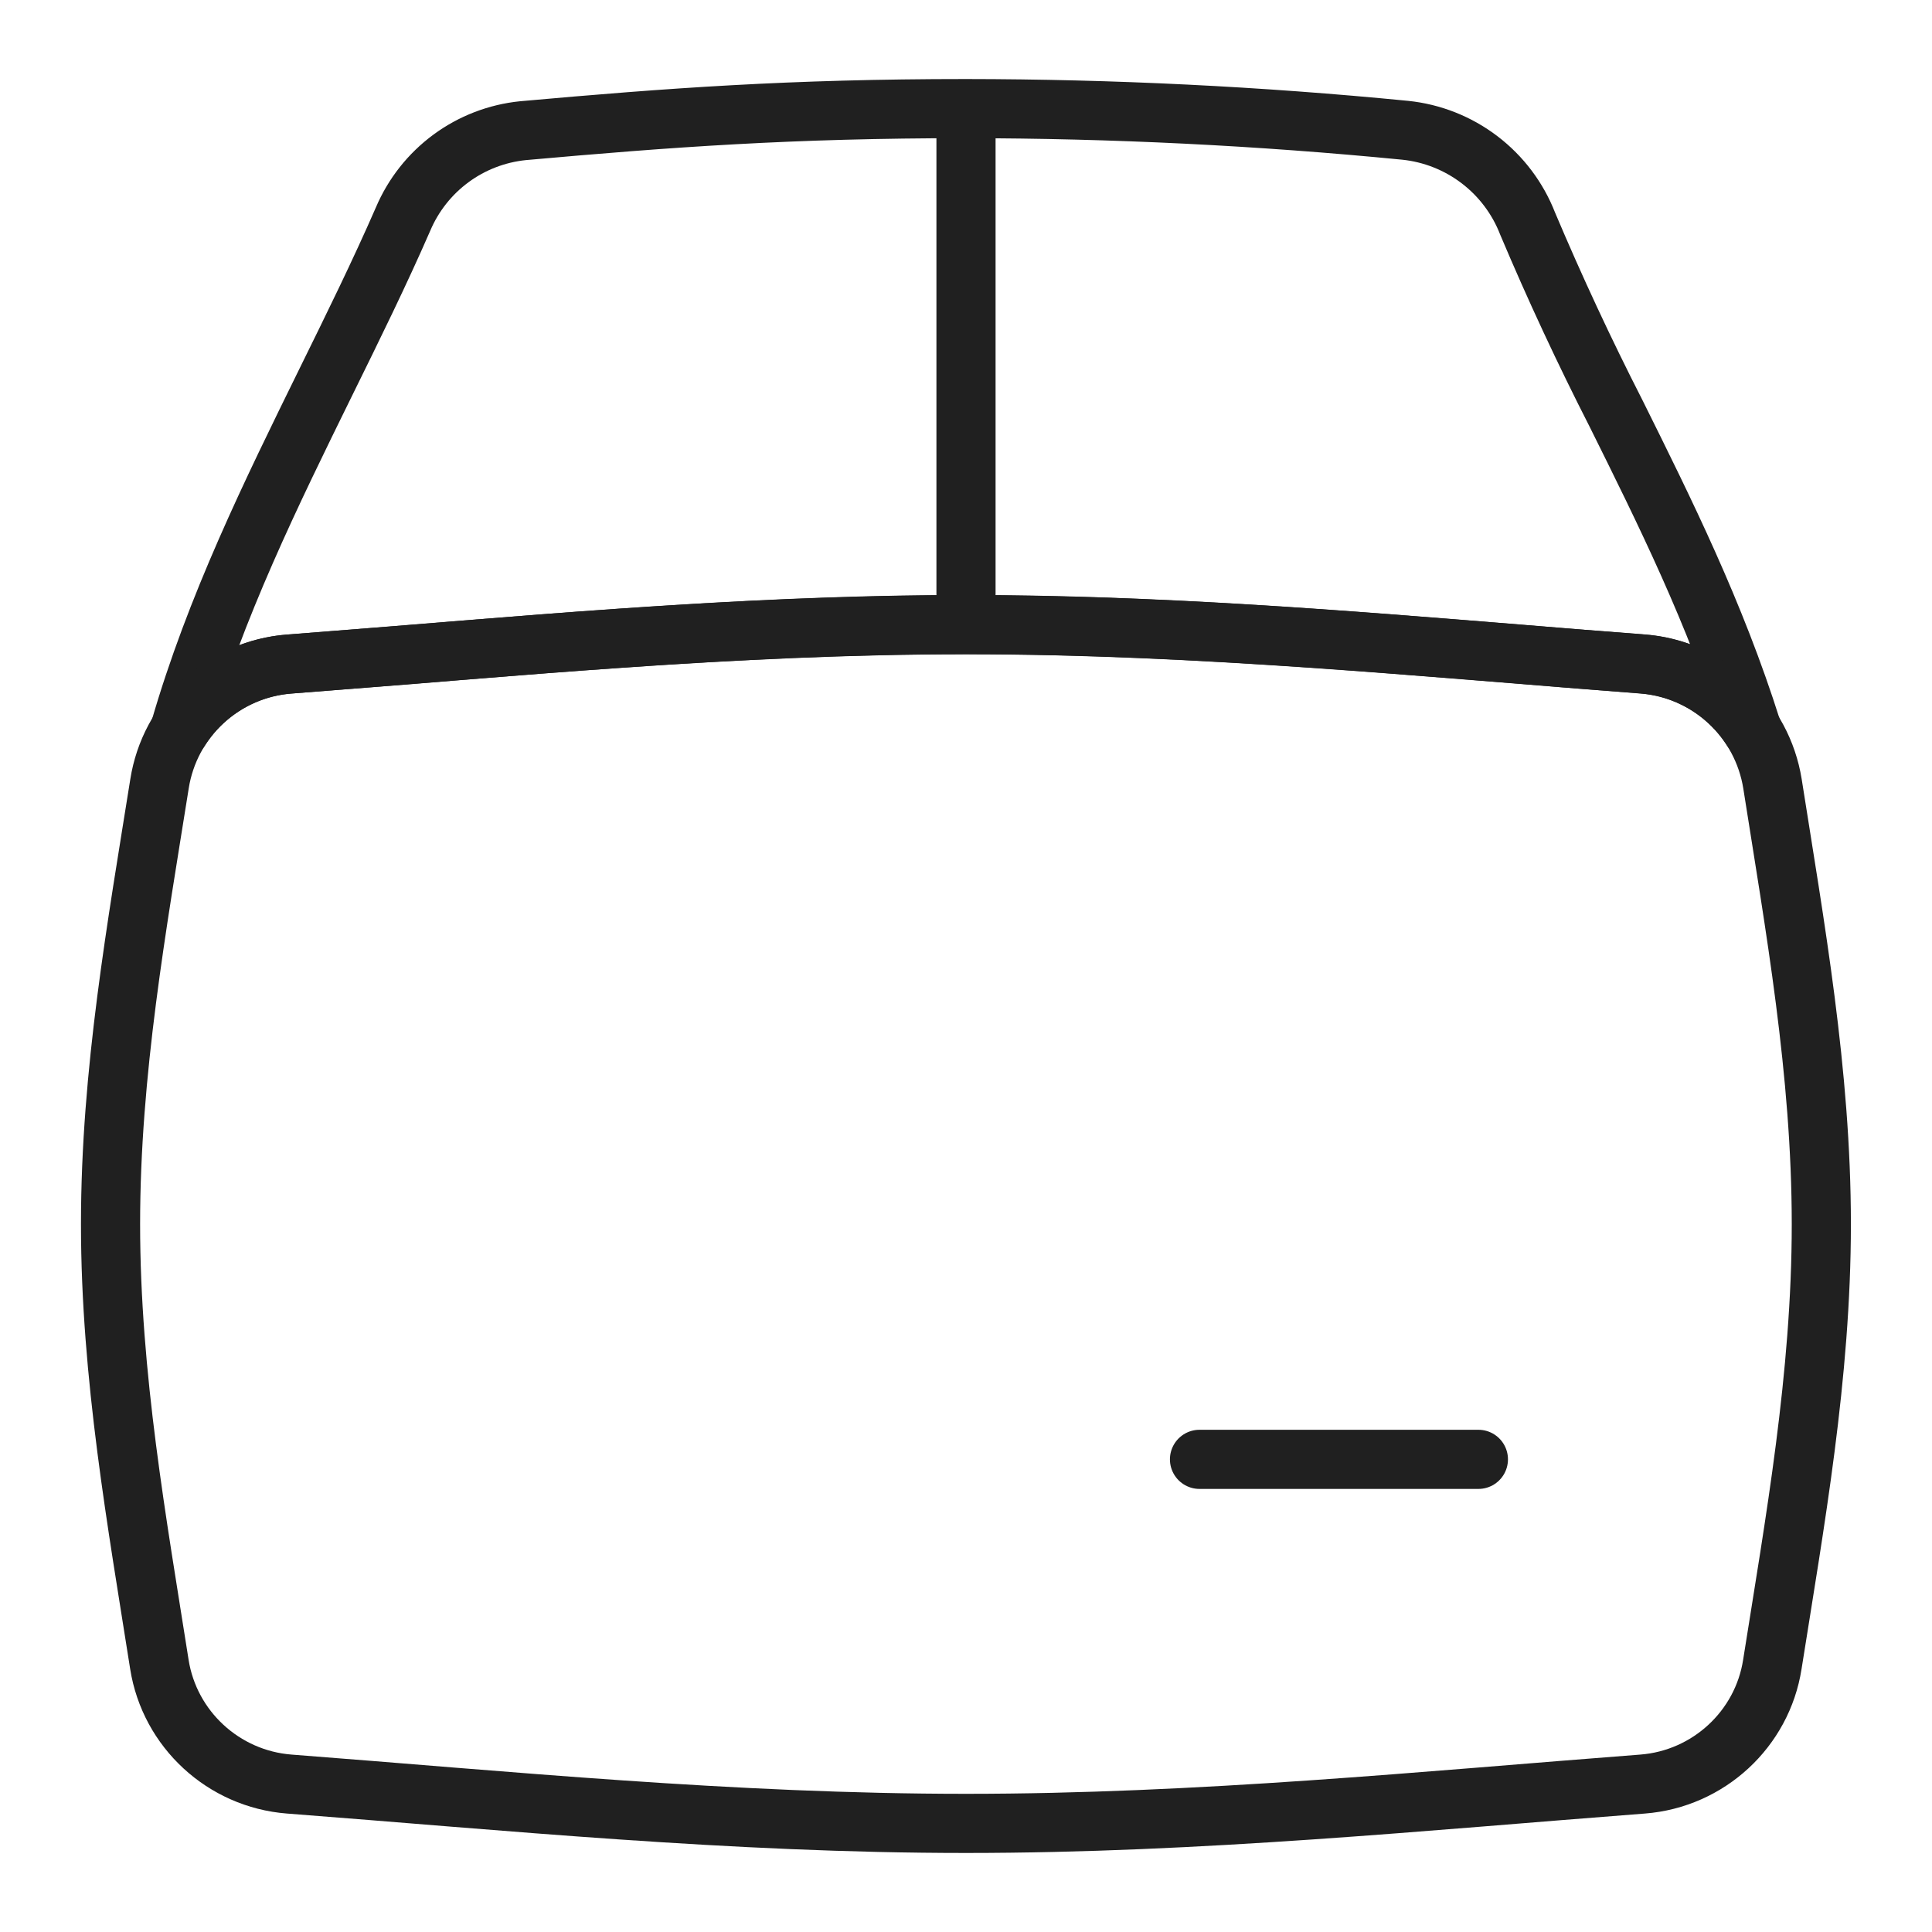
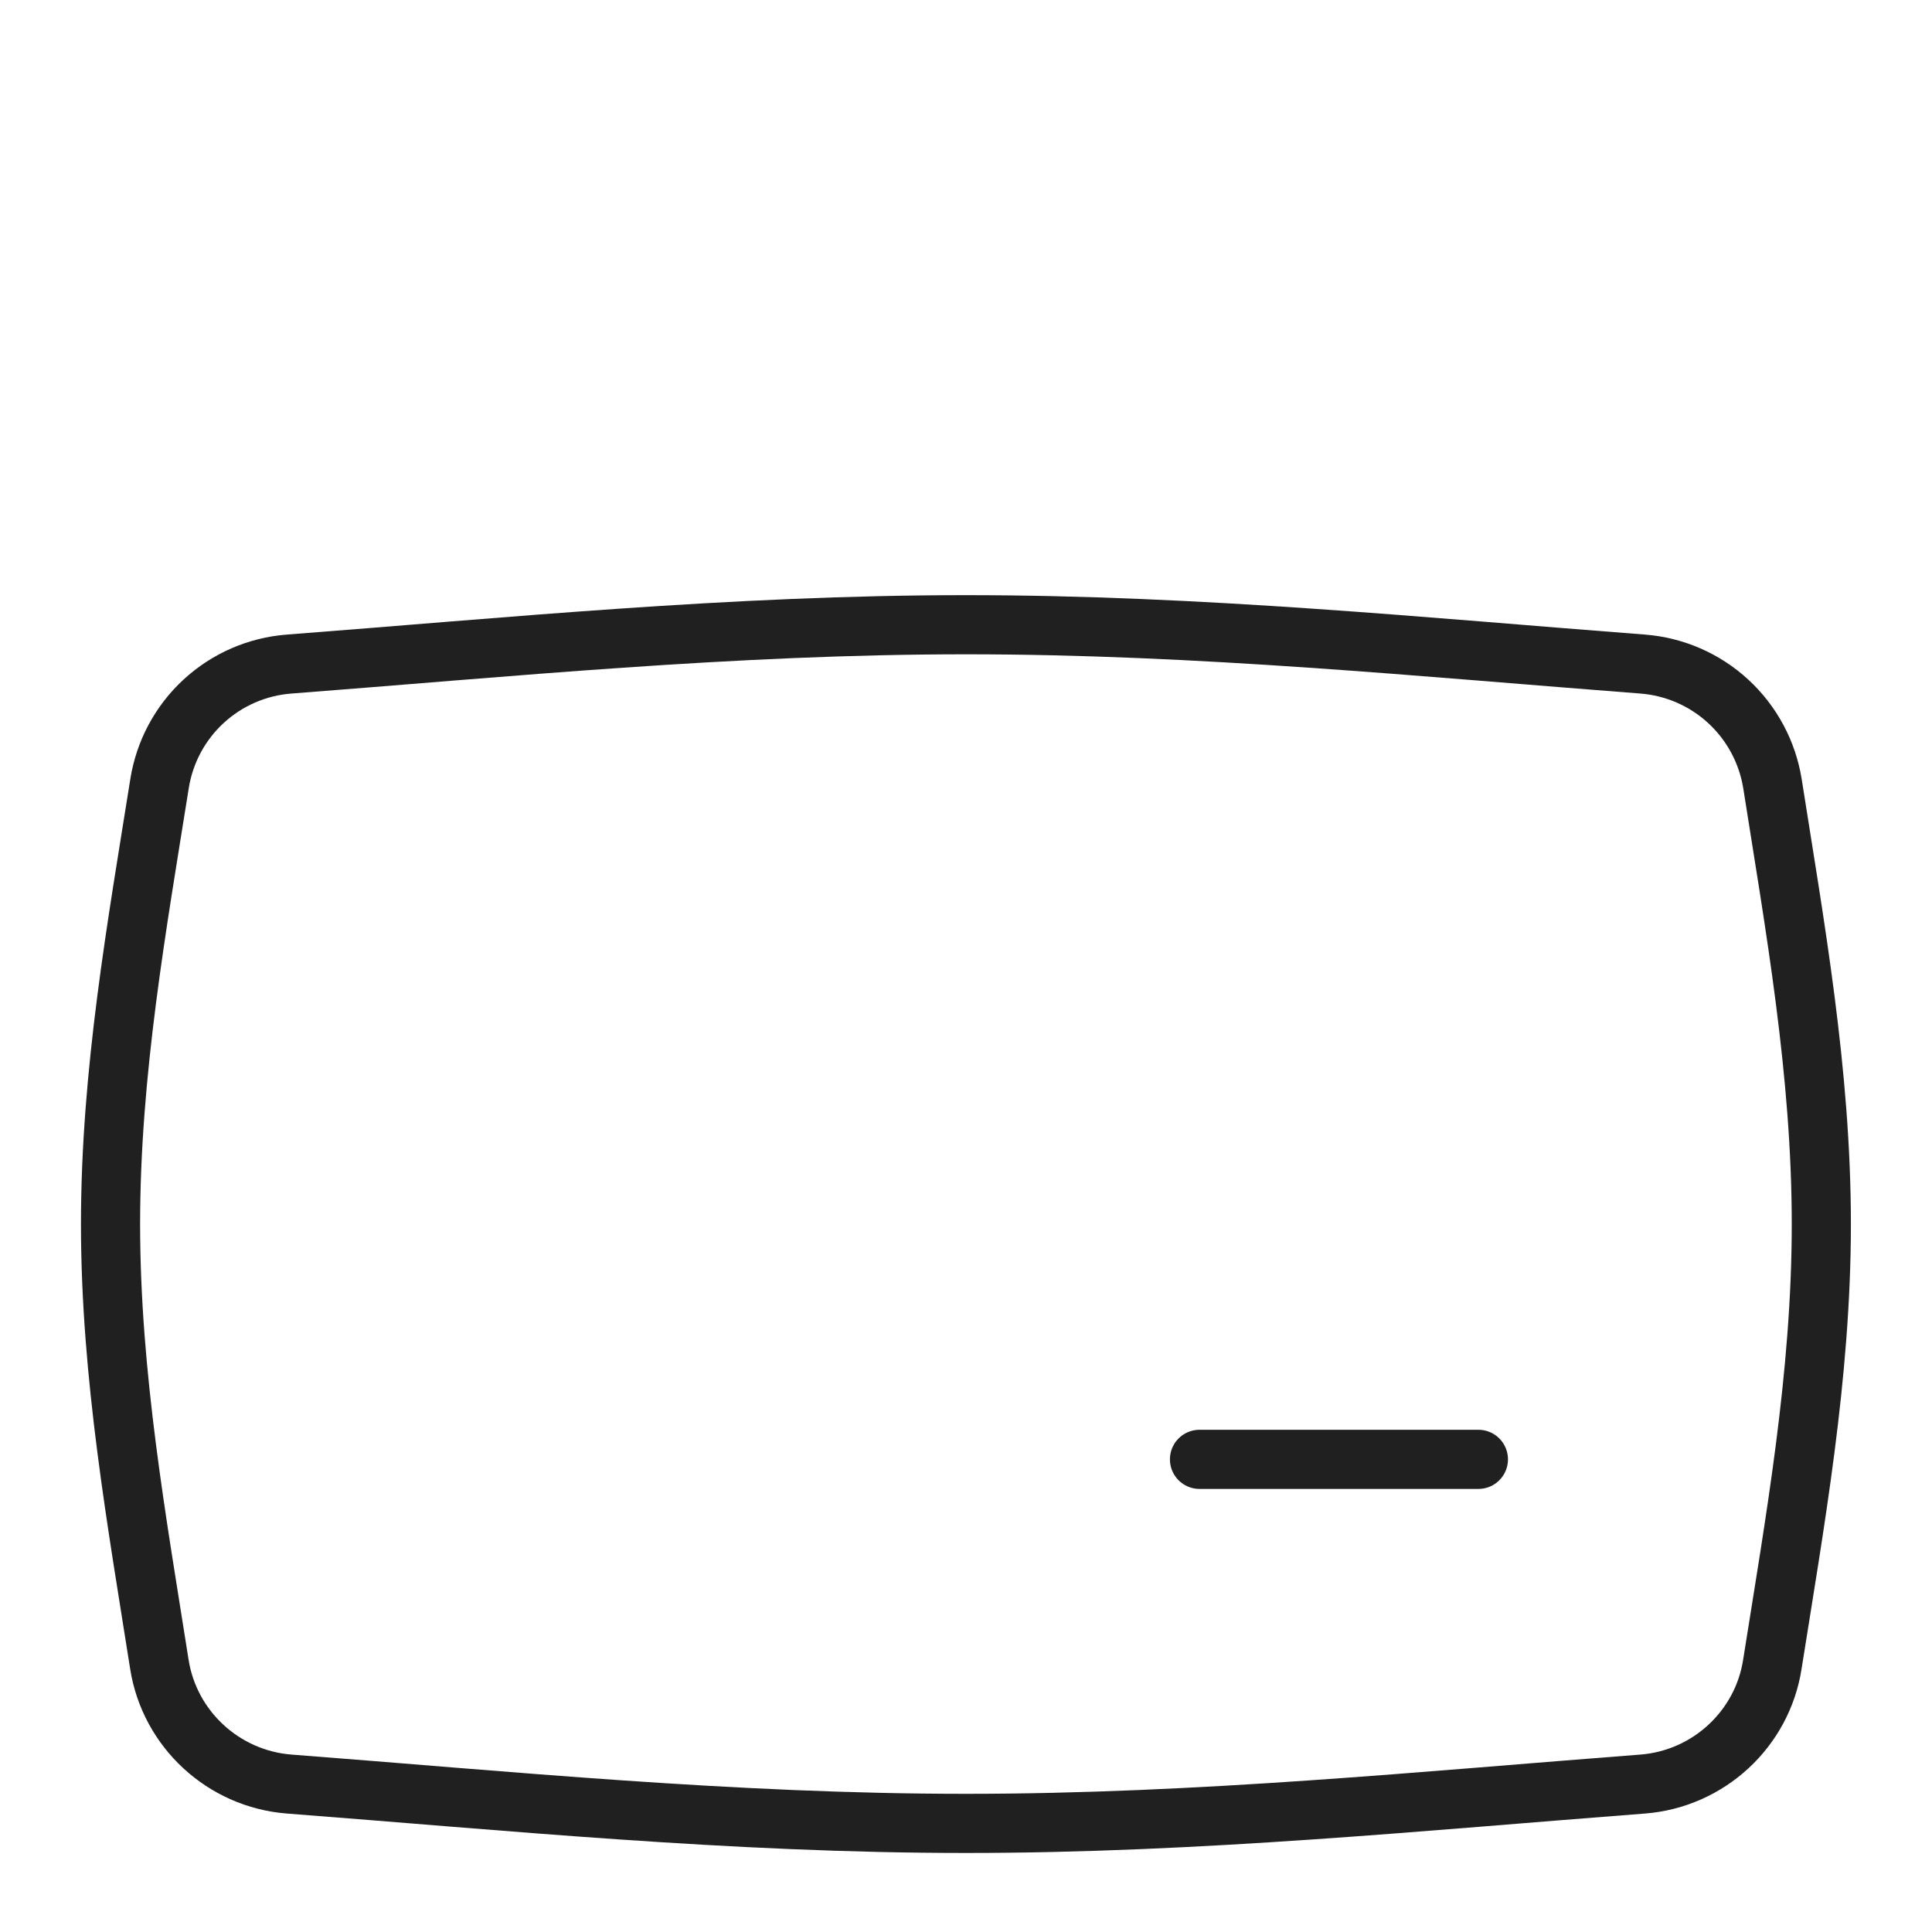
<svg xmlns="http://www.w3.org/2000/svg" width="98" height="98" viewBox="0 0 98 98" fill="none">
-   <path d="M49 5.509C56.438 5.516 63.871 5.883 71.274 6.608C72.646 6.749 73.952 7.266 75.049 8.102C76.146 8.938 76.991 10.061 77.49 11.347C78.867 14.606 80.361 17.814 81.97 20.965C84.441 25.942 86.996 31.066 88.872 37.016C87.682 35.147 85.652 33.859 83.321 33.677C81.258 33.523 79.177 33.357 77.077 33.18C68.012 32.445 58.618 31.682 49 31.682M49 5.509C40.117 5.509 33.964 5.964 26.523 6.629C25.202 6.764 23.941 7.25 22.873 8.038C21.804 8.826 20.966 9.887 20.447 11.109C19.257 13.839 17.906 16.583 16.534 19.369C13.769 24.997 10.92 30.779 9.114 37.037C10.304 35.154 12.334 33.866 14.672 33.684L20.916 33.194C29.988 32.445 39.382 31.682 49 31.682M49 5.509V31.682" stroke="#202020" stroke-width="3" stroke-linecap="round" stroke-linejoin="round" />
  <path d="M60.844 74.025H74.991M8.085 84.427C8.603 87.71 11.333 90.237 14.672 90.496C25.655 91.336 37.149 92.491 49 92.491C60.844 92.491 72.345 91.336 83.321 90.496C86.66 90.237 89.39 87.71 89.901 84.427C91.035 77.259 92.386 69.776 92.386 62.097C92.386 54.397 91.035 46.928 89.908 39.753C89.65 38.149 88.861 36.678 87.666 35.577C86.471 34.476 84.941 33.809 83.321 33.684C72.345 32.844 60.844 31.689 49 31.689C37.149 31.689 25.655 32.844 14.672 33.684C13.052 33.806 11.52 34.472 10.326 35.574C9.132 36.675 8.345 38.148 8.092 39.753C6.951 46.928 5.607 54.404 5.607 62.09C5.607 69.776 6.958 77.259 8.085 84.427Z" stroke="#202020" stroke-width="3" stroke-linecap="round" stroke-linejoin="round" />
</svg>